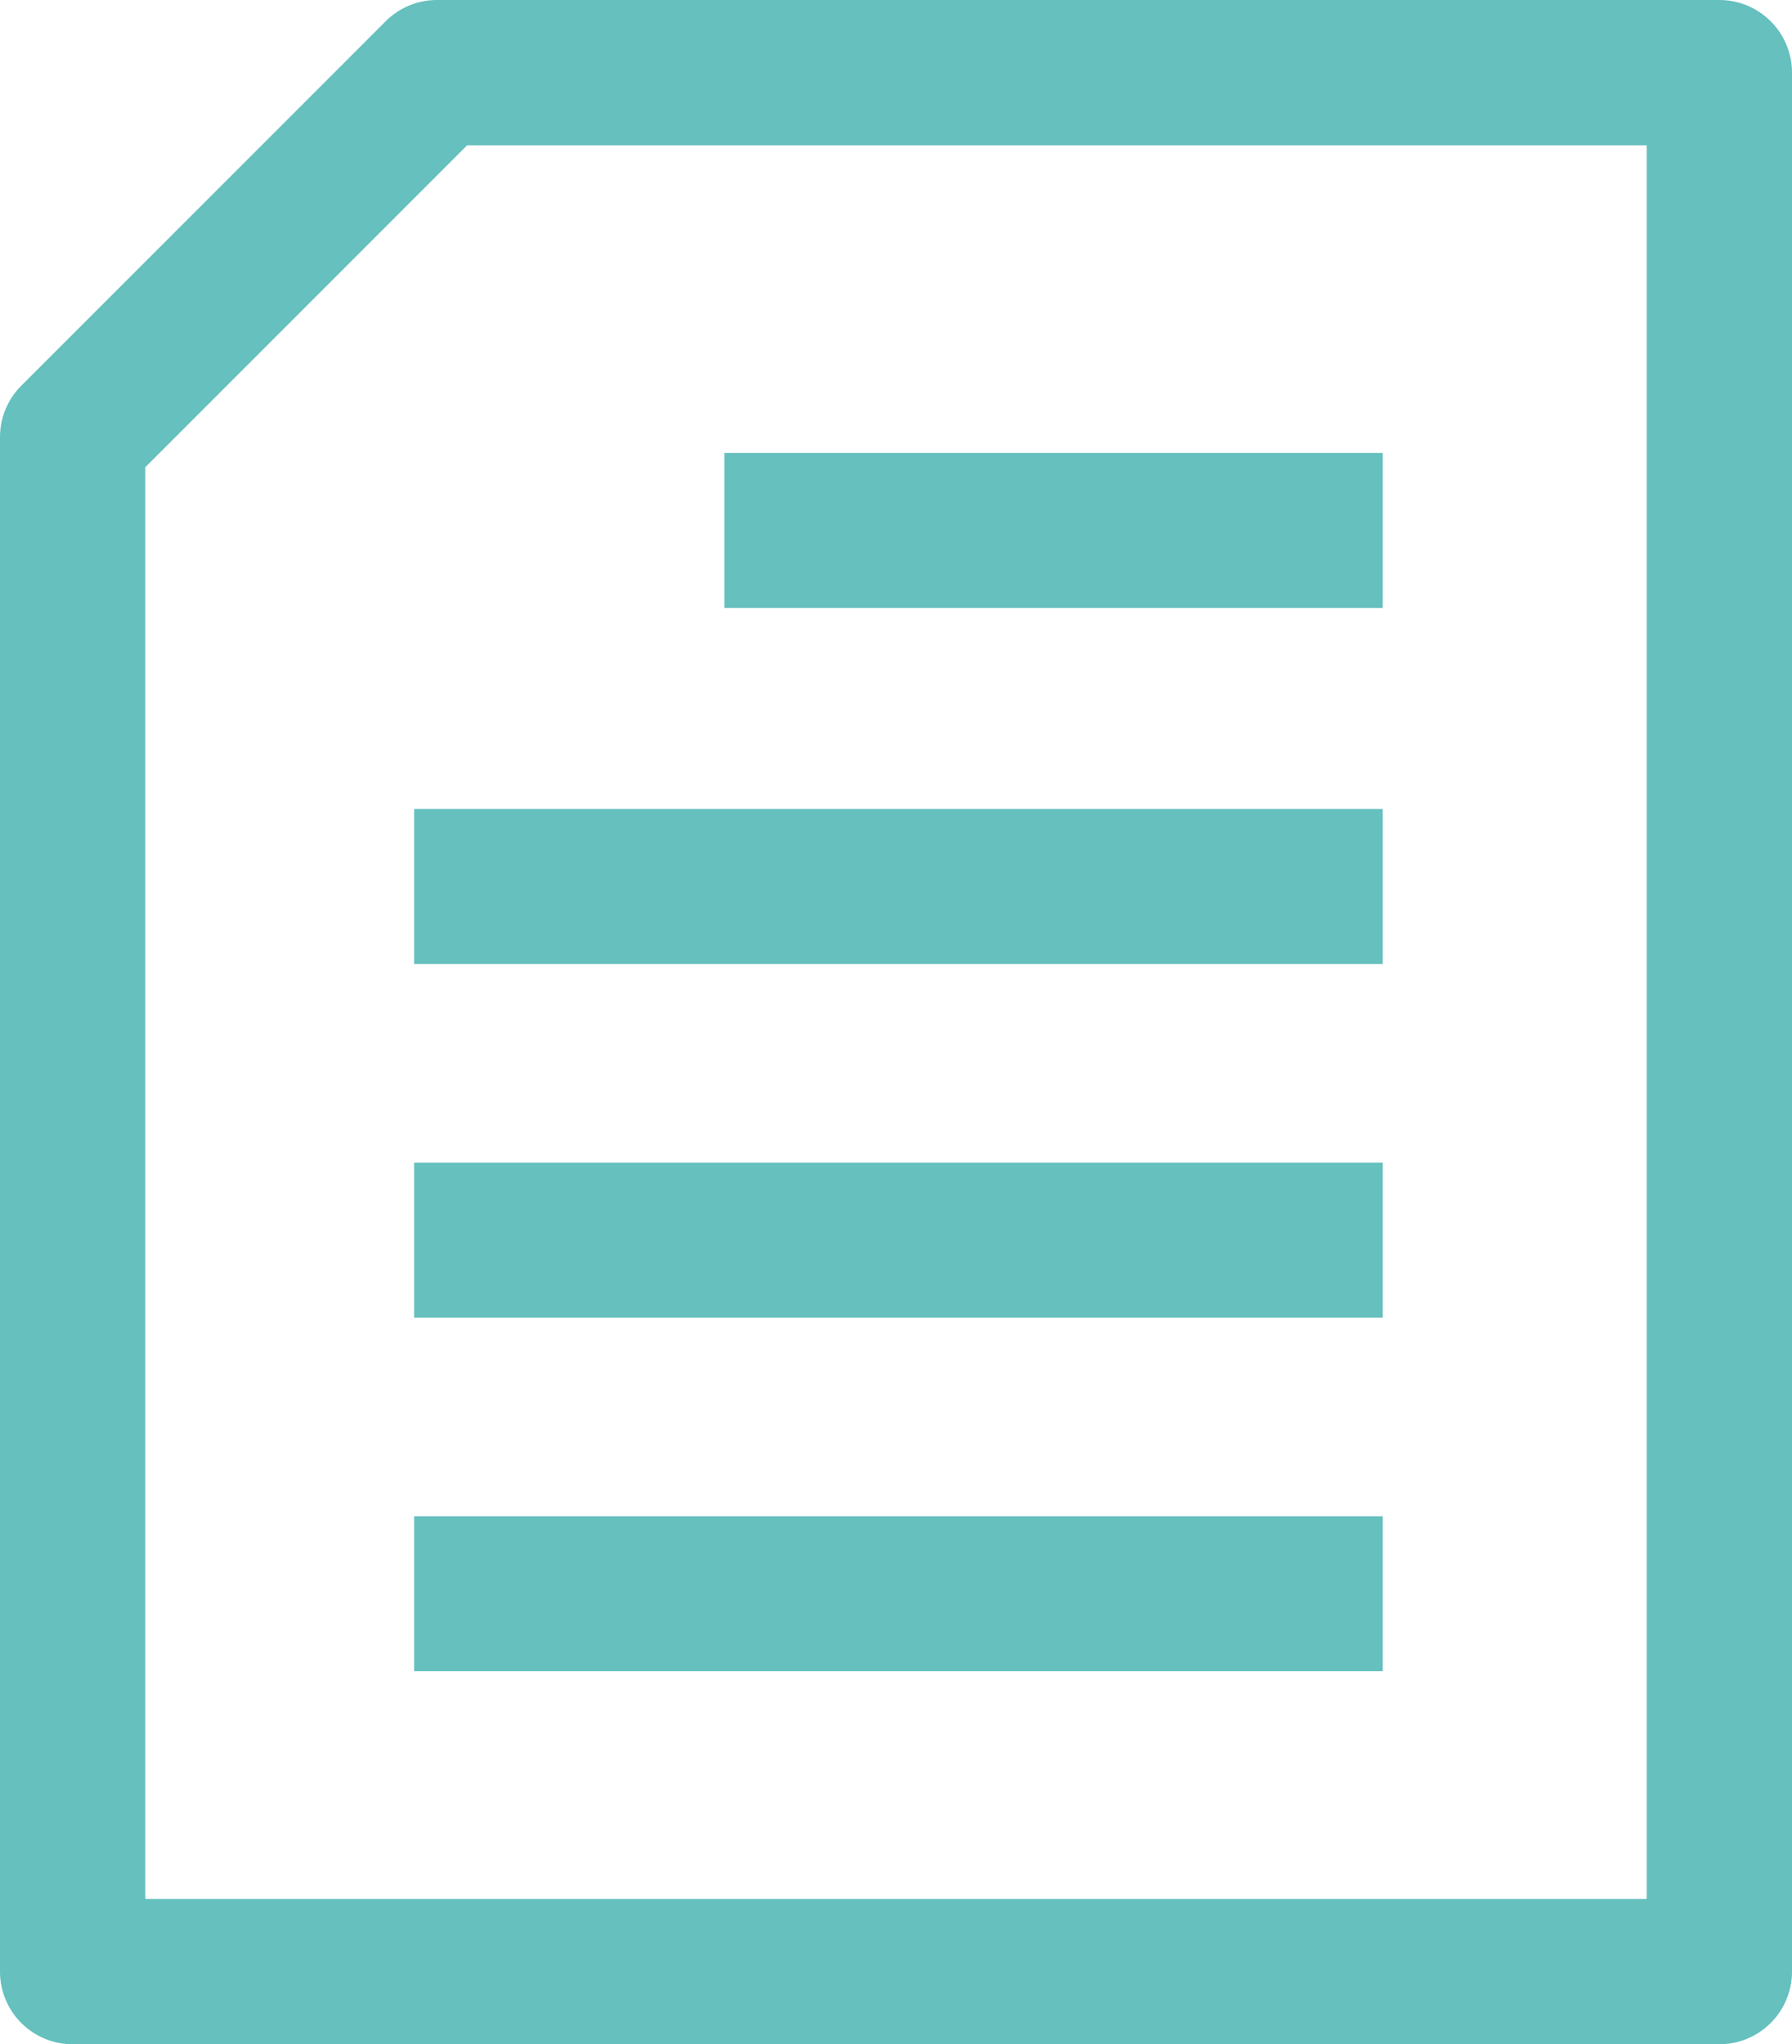
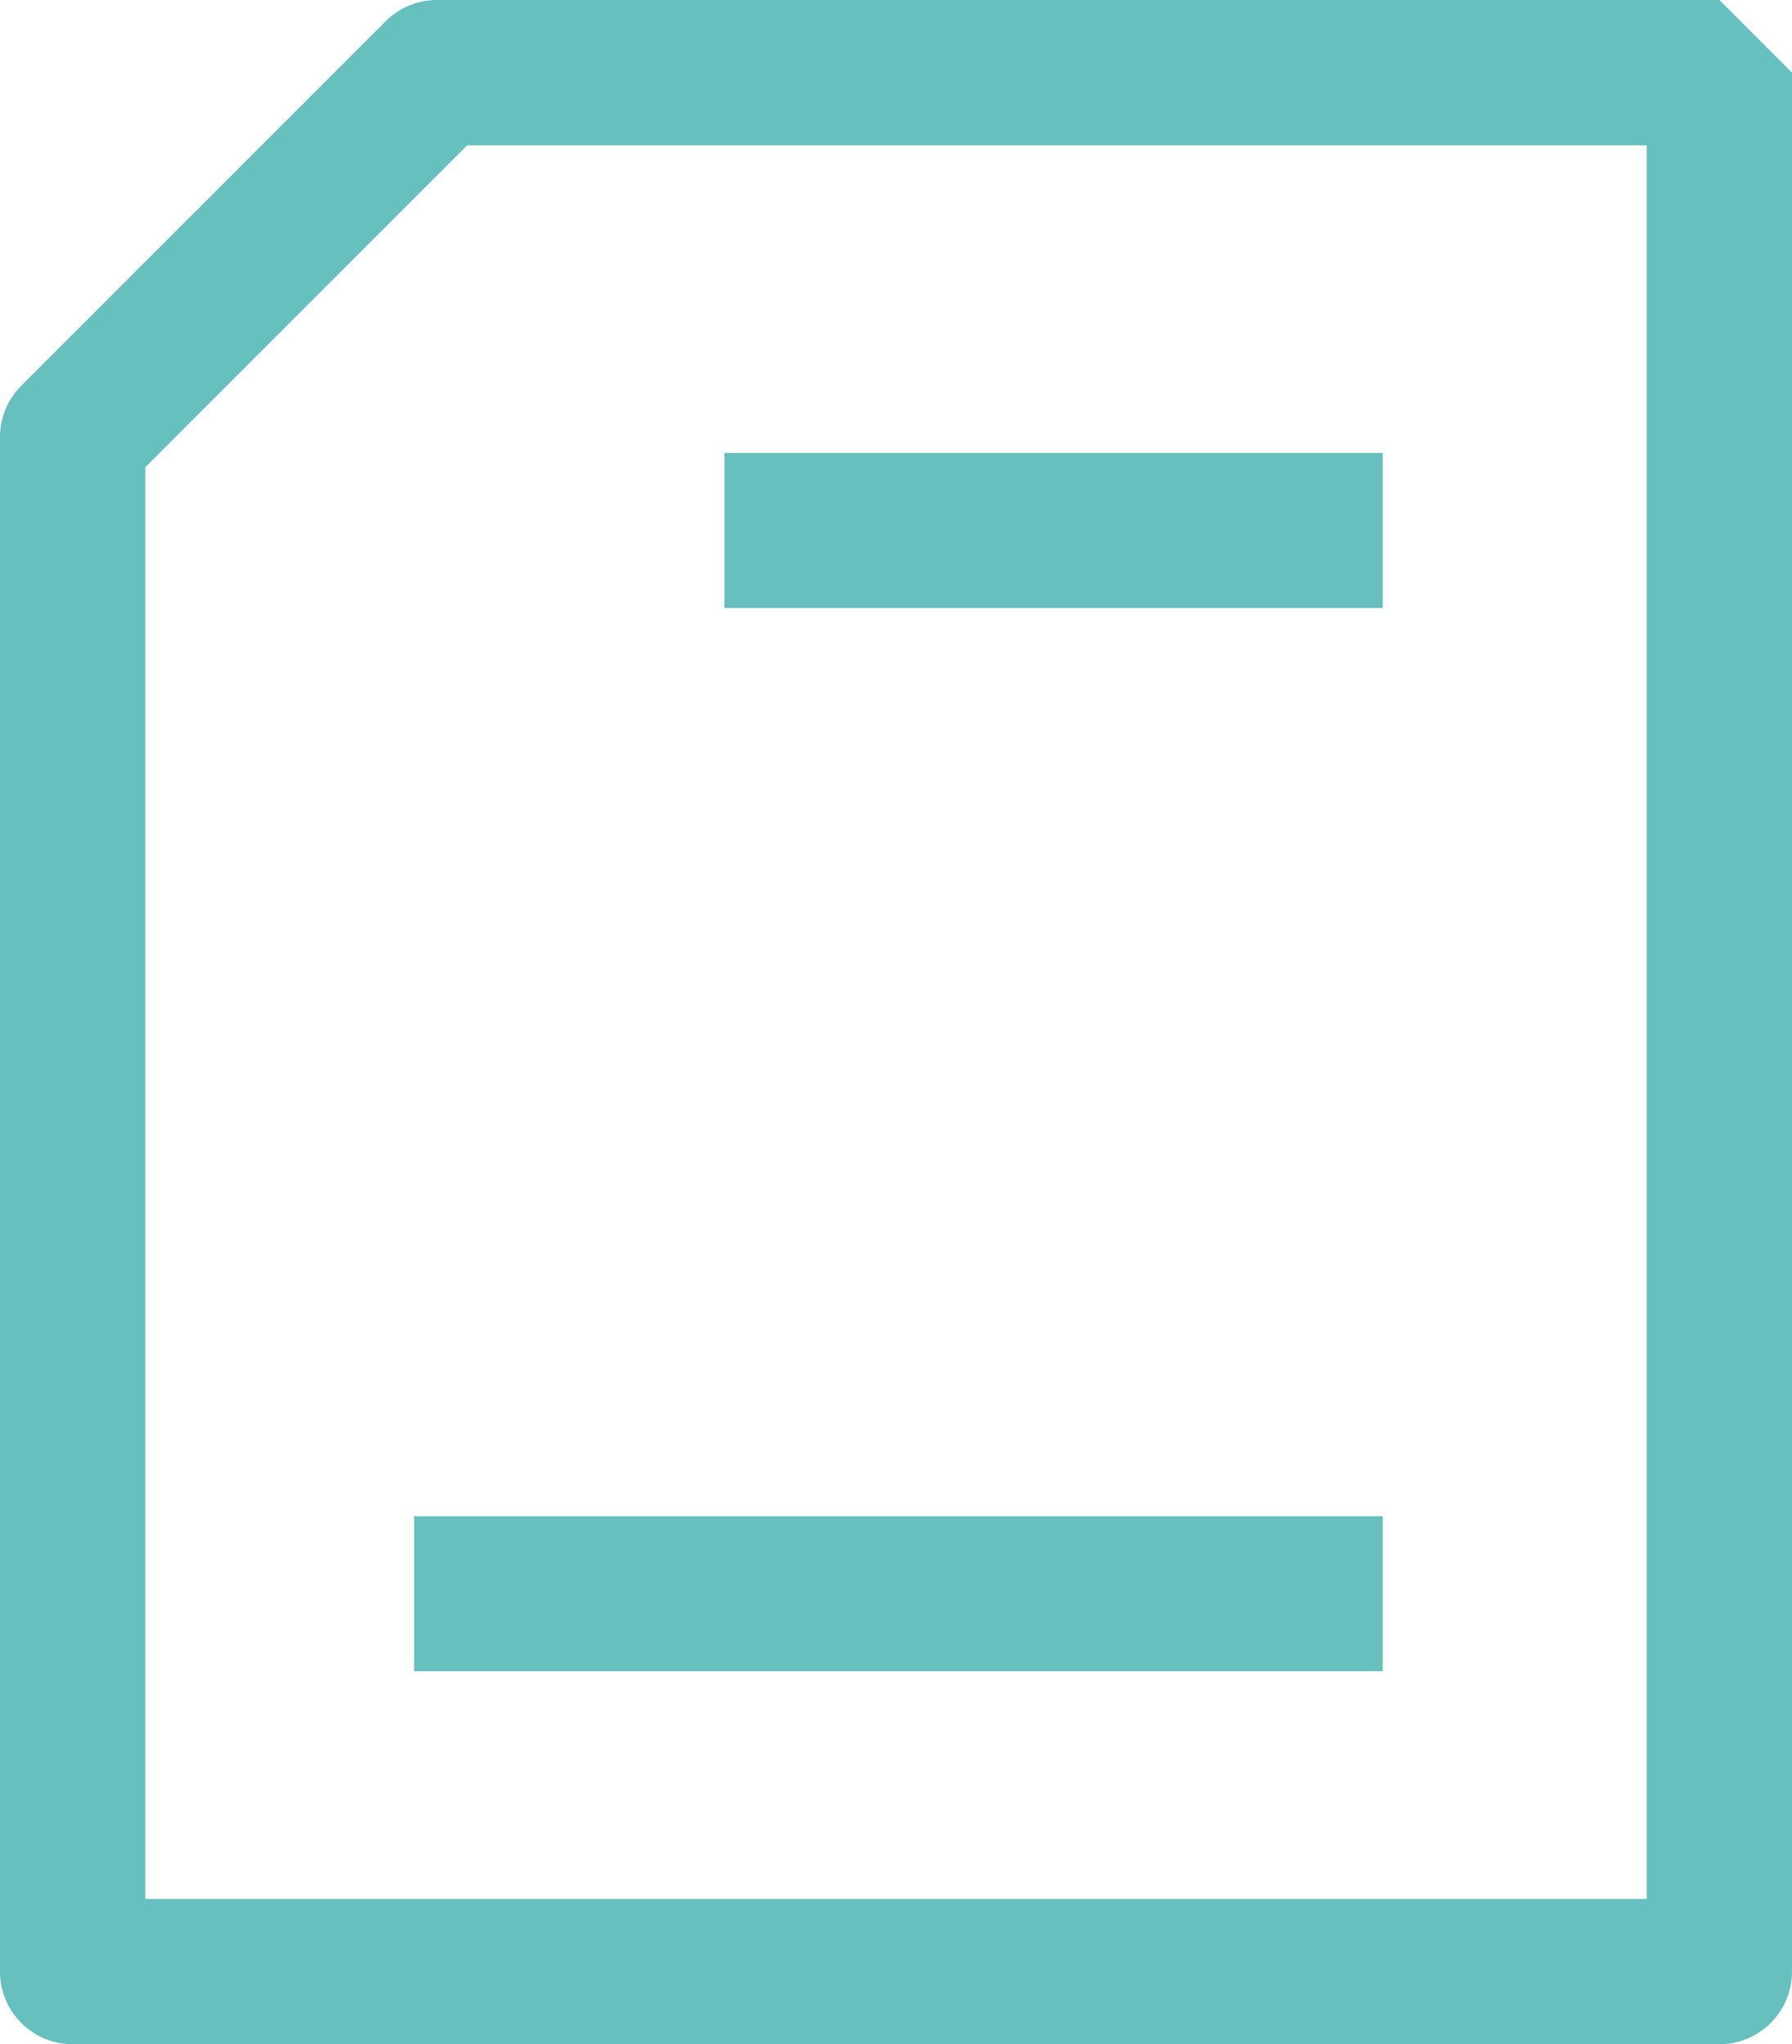
<svg xmlns="http://www.w3.org/2000/svg" viewBox="0 0 370 422">
  <defs>
    <style>.cls-1{fill:#65c0be;}</style>
  </defs>
  <title>Ресурс 2</title>
  <g id="Слой_2" data-name="Слой 2">
    <g id="Capa_1" data-name="Capa 1">
-       <path class="cls-1" d="M355,0H90.24A15,15,0,0,0,79.63,4.39L4.39,79.63A15,15,0,0,0,0,90.24V407a15,15,0,0,0,15,15H355a15,15,0,0,0,15-15V15A15,15,0,0,0,355,0ZM340,392H30V96.45L96.45,30H340Z" />
+       <path class="cls-1" d="M355,0H90.24A15,15,0,0,0,79.63,4.39L4.39,79.63A15,15,0,0,0,0,90.24V407a15,15,0,0,0,15,15H355a15,15,0,0,0,15-15V15ZM340,392H30V96.45L96.45,30H340Z" />
      <rect class="cls-1" x="85.5" y="313" width="200" height="32" />
-       <rect class="cls-1" x="85.5" y="240" width="200" height="32" />
-       <rect class="cls-1" x="85.5" y="167" width="200" height="32" />
      <rect class="cls-1" x="149.57" y="93.5" width="135.93" height="32" />
    </g>
  </g>
</svg>